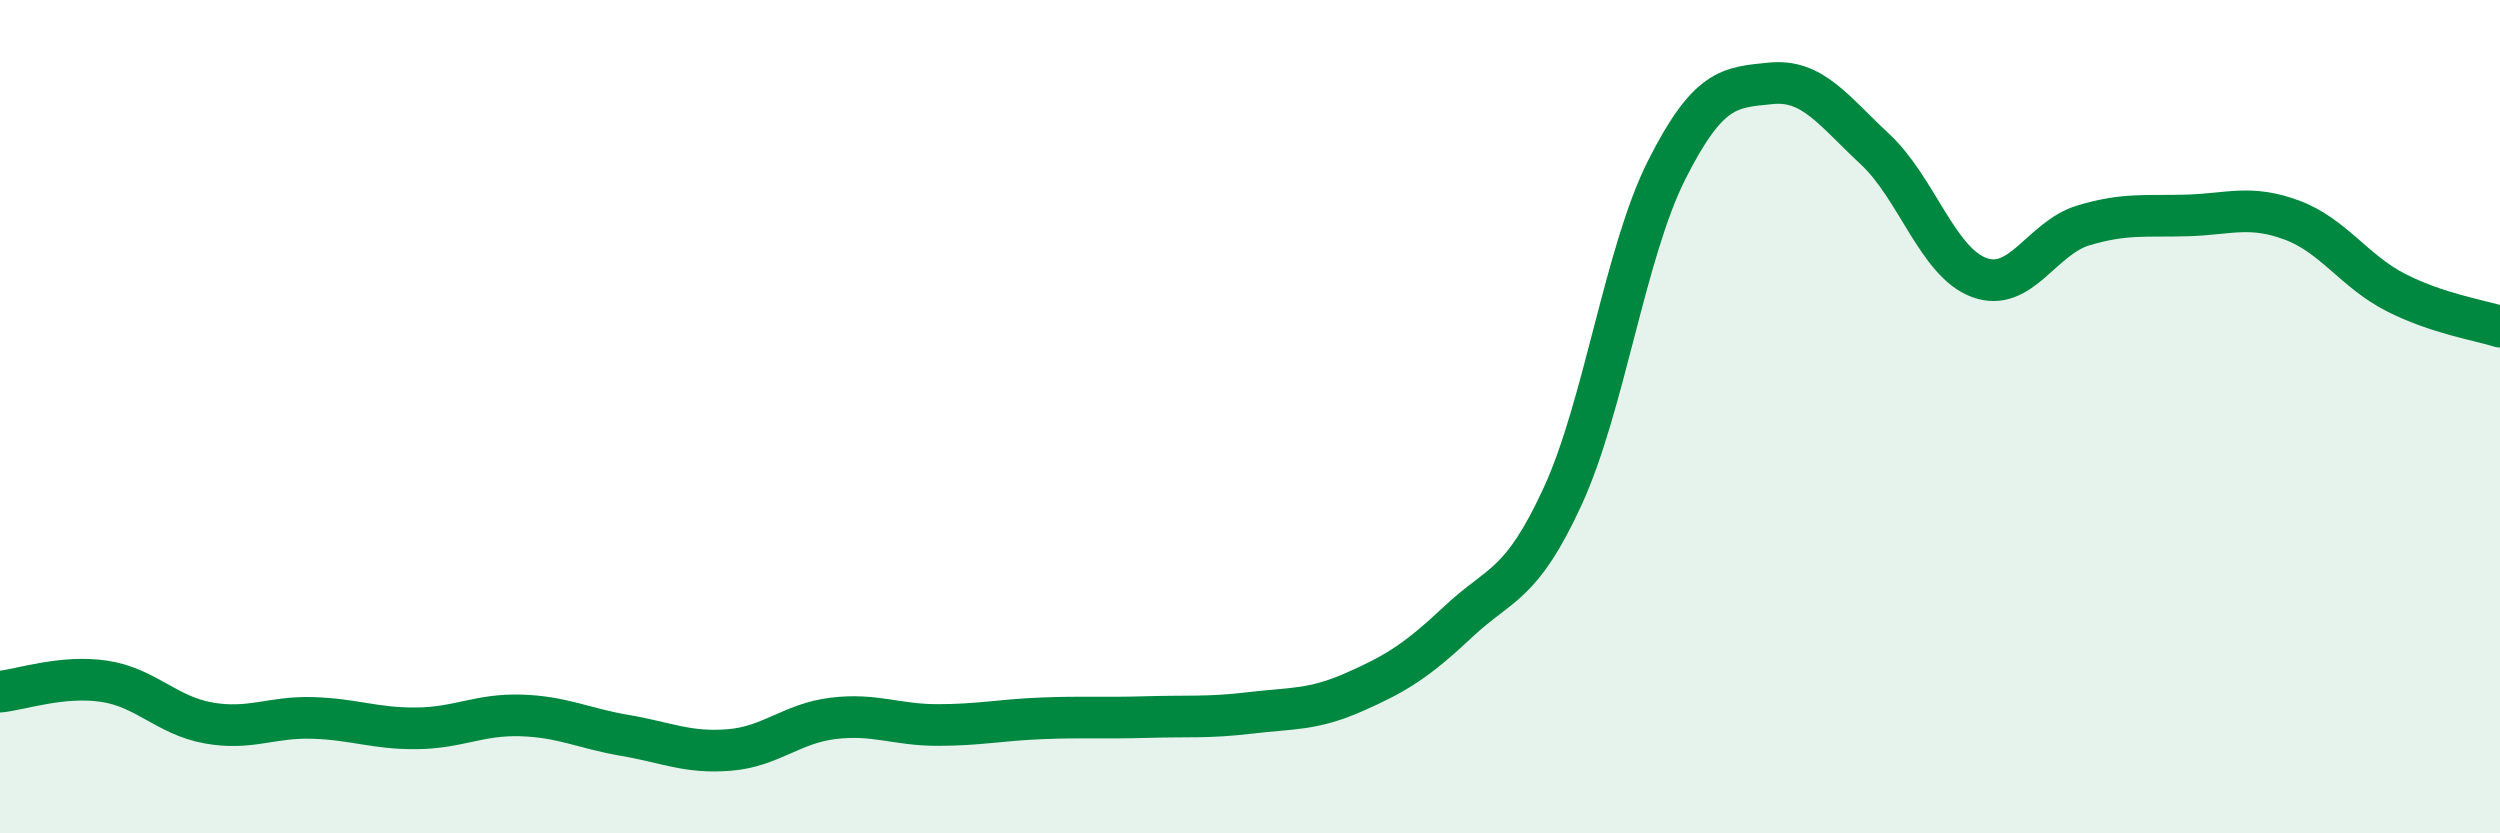
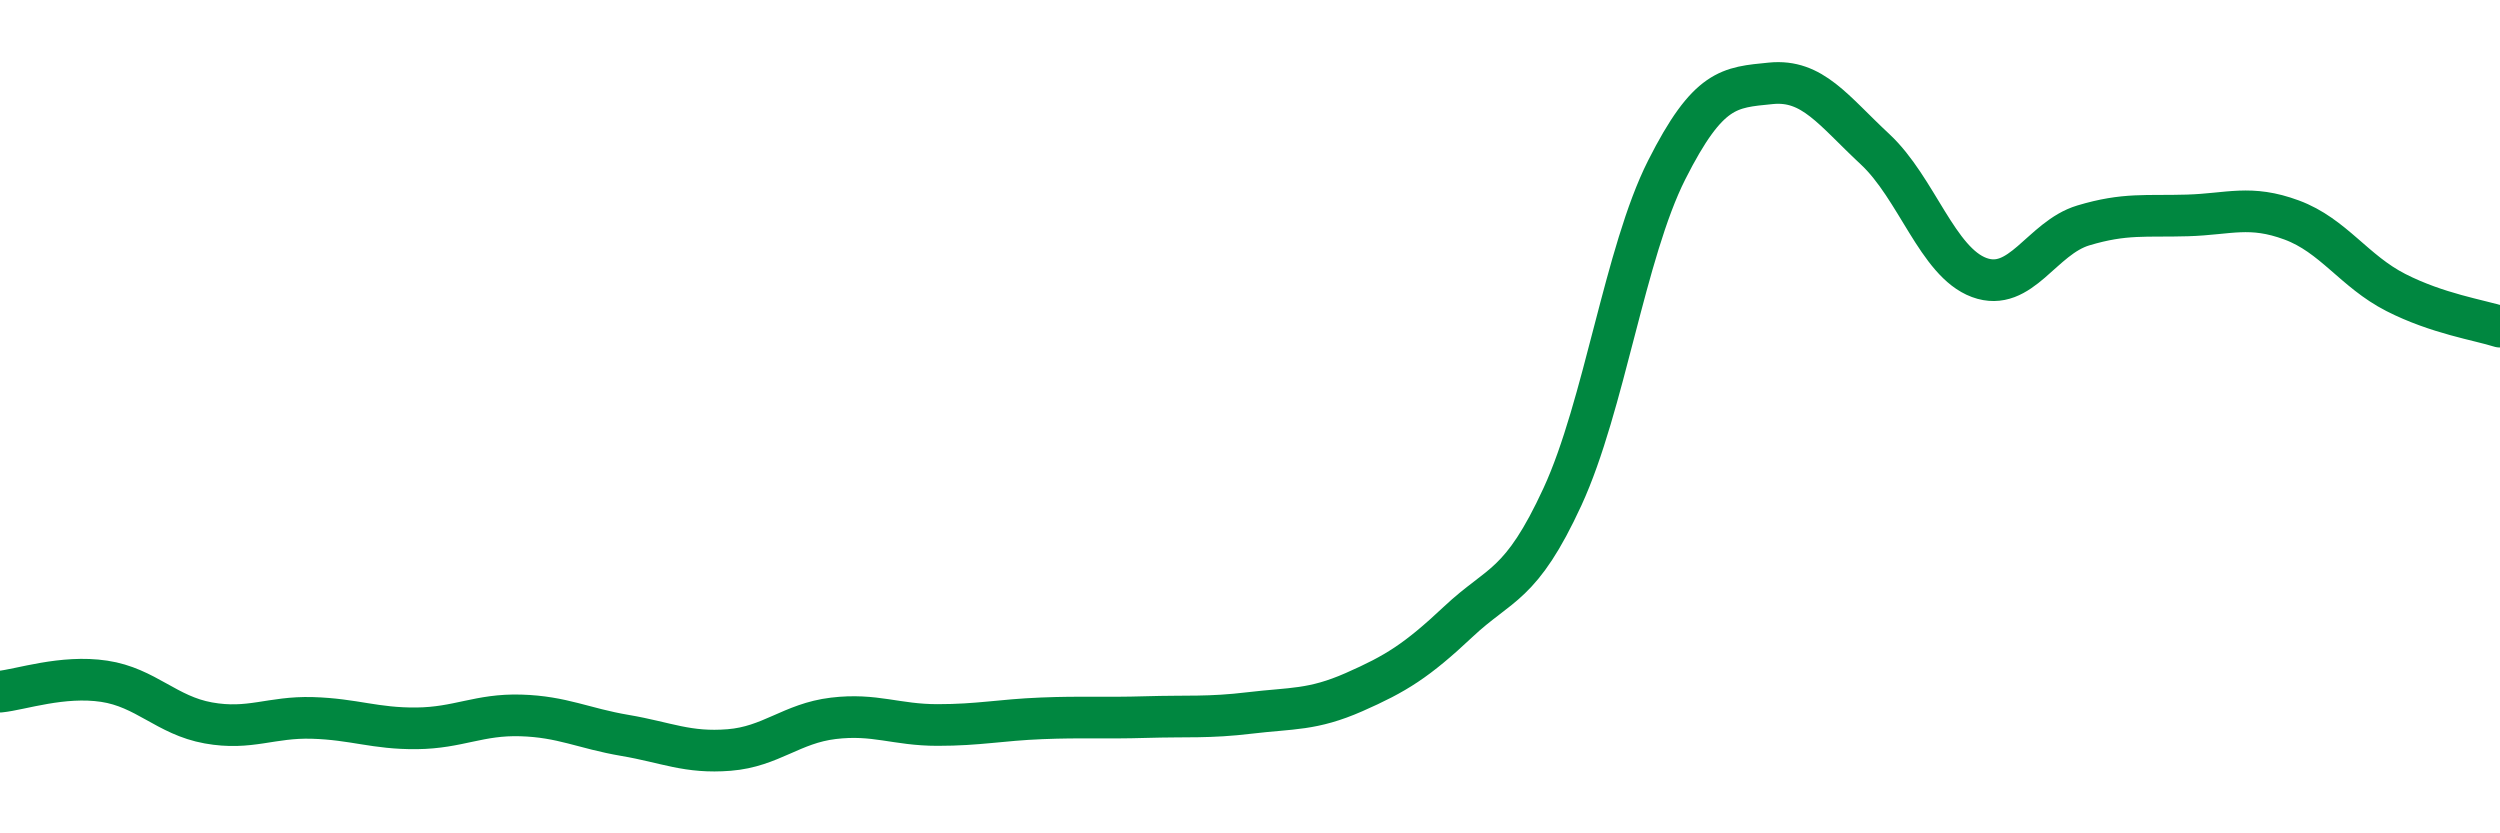
<svg xmlns="http://www.w3.org/2000/svg" width="60" height="20" viewBox="0 0 60 20">
-   <path d="M 0,16.6 C 0.5,16.55 1.5,16.2 2.5,16.35 C 3.5,16.5 4,17.17 5,17.35 C 6,17.53 6.5,17.2 7.5,17.23 C 8.5,17.26 9,17.49 10,17.48 C 11,17.47 11.5,17.14 12.5,17.17 C 13.5,17.2 14,17.48 15,17.65 C 16,17.82 16.5,18.08 17.5,18 C 18.5,17.92 19,17.36 20,17.24 C 21,17.12 21.5,17.4 22.5,17.4 C 23.5,17.4 24,17.28 25,17.24 C 26,17.2 26.5,17.24 27.5,17.21 C 28.5,17.18 29,17.23 30,17.11 C 31,16.99 31.5,17.05 32.5,16.61 C 33.5,16.17 34,15.86 35,14.92 C 36,13.98 36.5,14.09 37.5,11.92 C 38.5,9.75 39,6.06 40,4.08 C 41,2.1 41.5,2.1 42.5,2 C 43.5,1.9 44,2.65 45,3.58 C 46,4.51 46.5,6.29 47.5,6.66 C 48.5,7.03 49,5.71 50,5.41 C 51,5.11 51.5,5.2 52.5,5.17 C 53.5,5.14 54,4.91 55,5.28 C 56,5.65 56.5,6.51 57.5,7.02 C 58.5,7.53 59.5,7.68 60,7.84L60 20L0 20Z" fill="#008740" opacity="0.1" stroke-linecap="round" stroke-linejoin="round" />
  <path d="M 0,16.6 C 0.5,16.55 1.5,16.2 2.5,16.35 C 3.5,16.5 4,17.17 5,17.35 C 6,17.53 6.5,17.2 7.5,17.23 C 8.5,17.26 9,17.49 10,17.48 C 11,17.47 11.5,17.14 12.5,17.17 C 13.5,17.2 14,17.48 15,17.65 C 16,17.82 16.5,18.08 17.5,18 C 18.5,17.92 19,17.36 20,17.24 C 21,17.12 21.5,17.4 22.5,17.4 C 23.5,17.4 24,17.28 25,17.24 C 26,17.2 26.5,17.24 27.5,17.21 C 28.5,17.18 29,17.23 30,17.11 C 31,16.99 31.5,17.05 32.5,16.61 C 33.5,16.17 34,15.86 35,14.92 C 36,13.98 36.5,14.09 37.5,11.92 C 38.5,9.75 39,6.06 40,4.08 C 41,2.1 41.5,2.1 42.5,2 C 43.5,1.9 44,2.65 45,3.58 C 46,4.51 46.5,6.29 47.5,6.66 C 48.5,7.03 49,5.71 50,5.41 C 51,5.11 51.5,5.2 52.5,5.17 C 53.5,5.14 54,4.91 55,5.28 C 56,5.65 56.5,6.51 57.5,7.02 C 58.5,7.53 59.5,7.68 60,7.84" stroke="#008740" stroke-width="1" fill="none" stroke-linecap="round" stroke-linejoin="round" />
</svg>